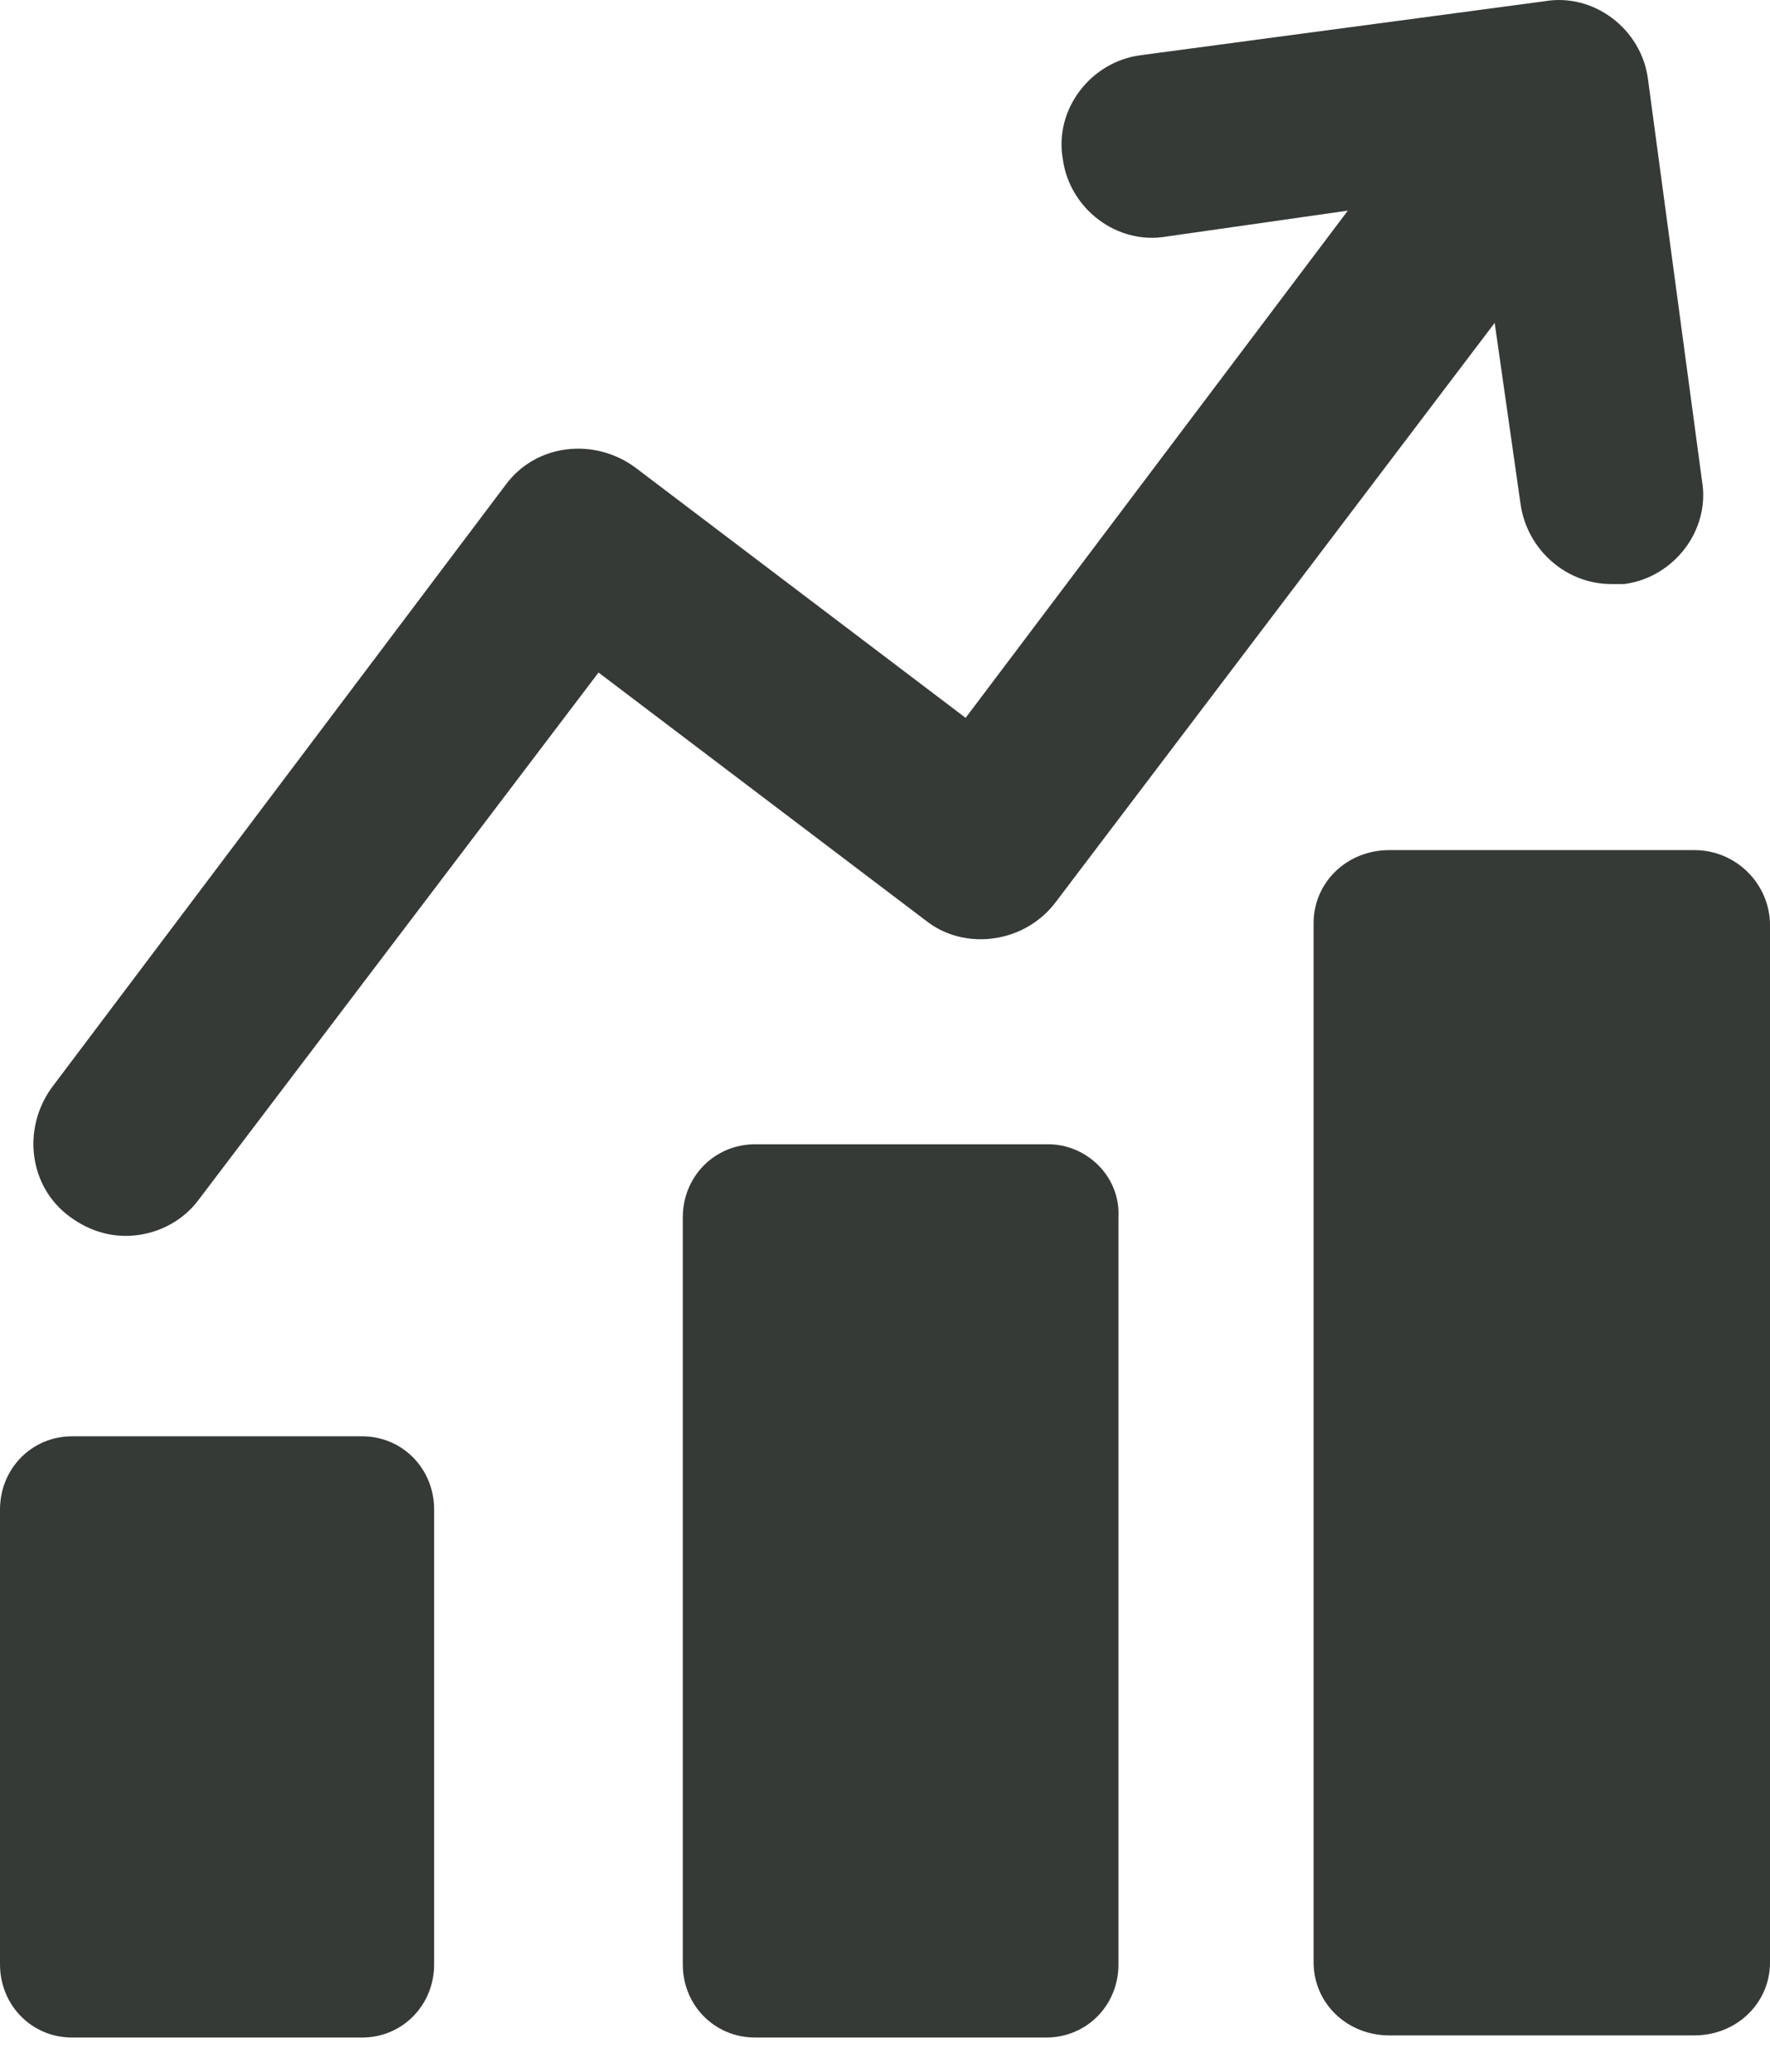
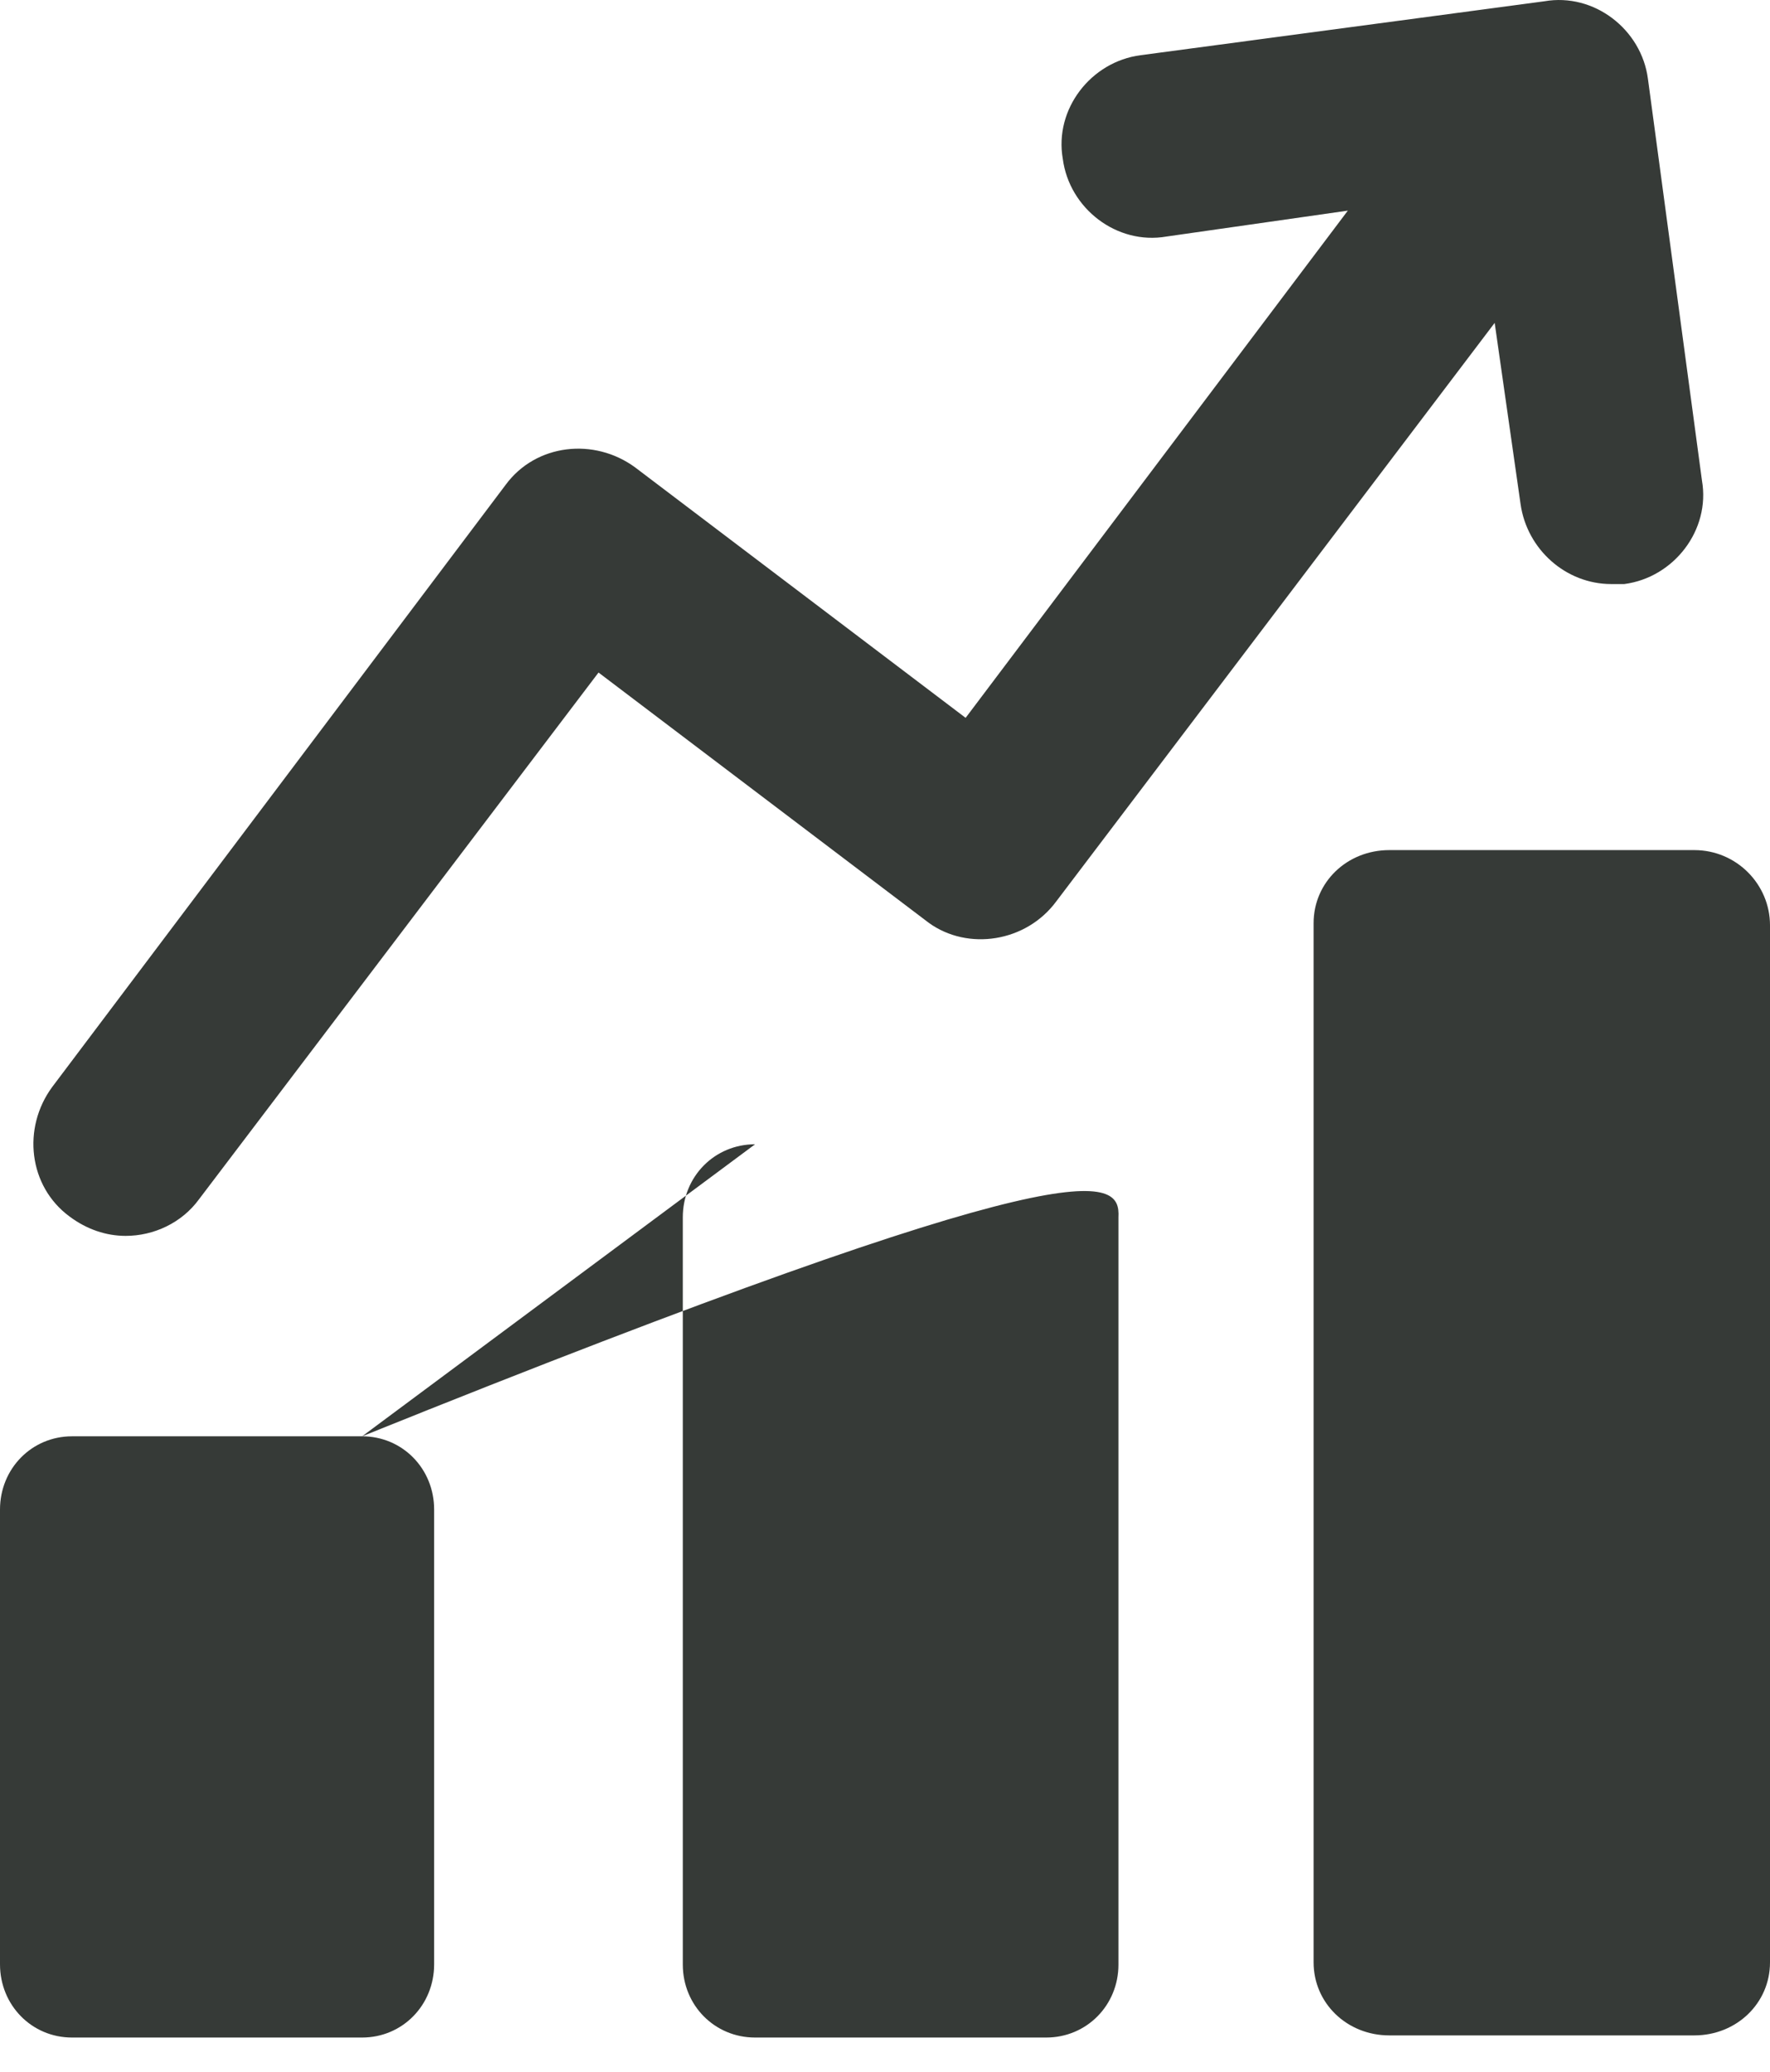
<svg xmlns="http://www.w3.org/2000/svg" xmlns:xlink="http://www.w3.org/1999/xlink" width="47" height="55" aria-hidden="true">
  <defs>
    <symbol id="icon-limits" viewBox="0 0 47 55">
      <g stroke="none" stroke-width="1" fill="none" fill-rule="evenodd">
        <g transform="translate(-901, -3848)" fill="#363A37">
          <g transform="translate(601, 3745)" fill="#363A37">
-             <path d="M309.616,141.132 C310.685,141.132 311.528,141.99 311.528,143.077 L311.528,143.077 L311.528,155.149 C311.528,156.236 310.685,157.094 309.616,157.094 L309.616,157.094 L301.912,157.094 C300.844,157.094 300,156.236 300,155.149 L300,155.149 L300,143.077 C300,141.99 300.844,141.132 301.912,141.132 L301.912,141.132 Z M327.837,133.379 C328.853,133.379 329.756,134.234 329.699,135.317 L329.699,135.317 L329.699,155.156 C329.699,156.239 328.853,157.094 327.781,157.094 L327.781,157.094 L320.05,157.094 C318.977,157.094 318.131,156.239 318.131,155.156 L318.131,155.156 L318.131,135.317 C318.131,134.234 318.977,133.379 320.05,133.379 L320.05,133.379 Z M344.99,125.569 C346.113,125.569 347,126.481 347,127.564 L347,127.564 L347,155.099 C347,156.182 346.113,157.037 344.99,157.037 L344.99,157.037 L336.891,157.037 C335.767,157.037 334.881,156.182 334.881,155.099 L334.881,155.099 L334.881,127.507 C334.881,126.424 335.767,125.569 336.891,125.569 L336.891,125.569 Z M341.008,103.034 C342.326,102.804 343.588,103.778 343.759,105.096 L343.759,105.096 L345.193,115.755 C345.423,117.073 344.448,118.334 343.129,118.506 L343.129,118.506 L342.785,118.506 C341.581,118.506 340.549,117.589 340.377,116.385 L340.377,116.385 L339.689,111.572 L328.049,126.929 C327.246,128.018 325.698,128.247 324.666,127.502 L324.666,127.502 L315.893,120.855 L305.286,134.837 C304.827,135.468 304.081,135.811 303.336,135.811 C302.82,135.811 302.304,135.639 301.846,135.296 C300.756,134.493 300.584,132.946 301.387,131.857 L301.387,131.857 L313.428,115.87 C314.23,114.781 315.779,114.609 316.868,115.411 L316.868,115.411 L325.641,122.058 L335.79,108.592 L330.973,109.28 C329.655,109.509 328.393,108.535 328.221,107.217 C327.991,105.899 328.967,104.638 330.285,104.466 L330.285,104.466 Z" fill="#363A37" />
+             <path d="M309.616,141.132 C310.685,141.132 311.528,141.99 311.528,143.077 L311.528,143.077 L311.528,155.149 C311.528,156.236 310.685,157.094 309.616,157.094 L309.616,157.094 L301.912,157.094 C300.844,157.094 300,156.236 300,155.149 L300,155.149 L300,143.077 C300,141.99 300.844,141.132 301.912,141.132 L301.912,141.132 Z C328.853,133.379 329.756,134.234 329.699,135.317 L329.699,135.317 L329.699,155.156 C329.699,156.239 328.853,157.094 327.781,157.094 L327.781,157.094 L320.05,157.094 C318.977,157.094 318.131,156.239 318.131,155.156 L318.131,155.156 L318.131,135.317 C318.131,134.234 318.977,133.379 320.05,133.379 L320.05,133.379 Z M344.99,125.569 C346.113,125.569 347,126.481 347,127.564 L347,127.564 L347,155.099 C347,156.182 346.113,157.037 344.99,157.037 L344.99,157.037 L336.891,157.037 C335.767,157.037 334.881,156.182 334.881,155.099 L334.881,155.099 L334.881,127.507 C334.881,126.424 335.767,125.569 336.891,125.569 L336.891,125.569 Z M341.008,103.034 C342.326,102.804 343.588,103.778 343.759,105.096 L343.759,105.096 L345.193,115.755 C345.423,117.073 344.448,118.334 343.129,118.506 L343.129,118.506 L342.785,118.506 C341.581,118.506 340.549,117.589 340.377,116.385 L340.377,116.385 L339.689,111.572 L328.049,126.929 C327.246,128.018 325.698,128.247 324.666,127.502 L324.666,127.502 L315.893,120.855 L305.286,134.837 C304.827,135.468 304.081,135.811 303.336,135.811 C302.82,135.811 302.304,135.639 301.846,135.296 C300.756,134.493 300.584,132.946 301.387,131.857 L301.387,131.857 L313.428,115.87 C314.23,114.781 315.779,114.609 316.868,115.411 L316.868,115.411 L325.641,122.058 L335.79,108.592 L330.973,109.28 C329.655,109.509 328.393,108.535 328.221,107.217 C327.991,105.899 328.967,104.638 330.285,104.466 L330.285,104.466 Z" fill="#363A37" />
          </g>
        </g>
      </g>
    </symbol>
  </defs>
  <use xlink:href="#icon-limits" />
</svg>